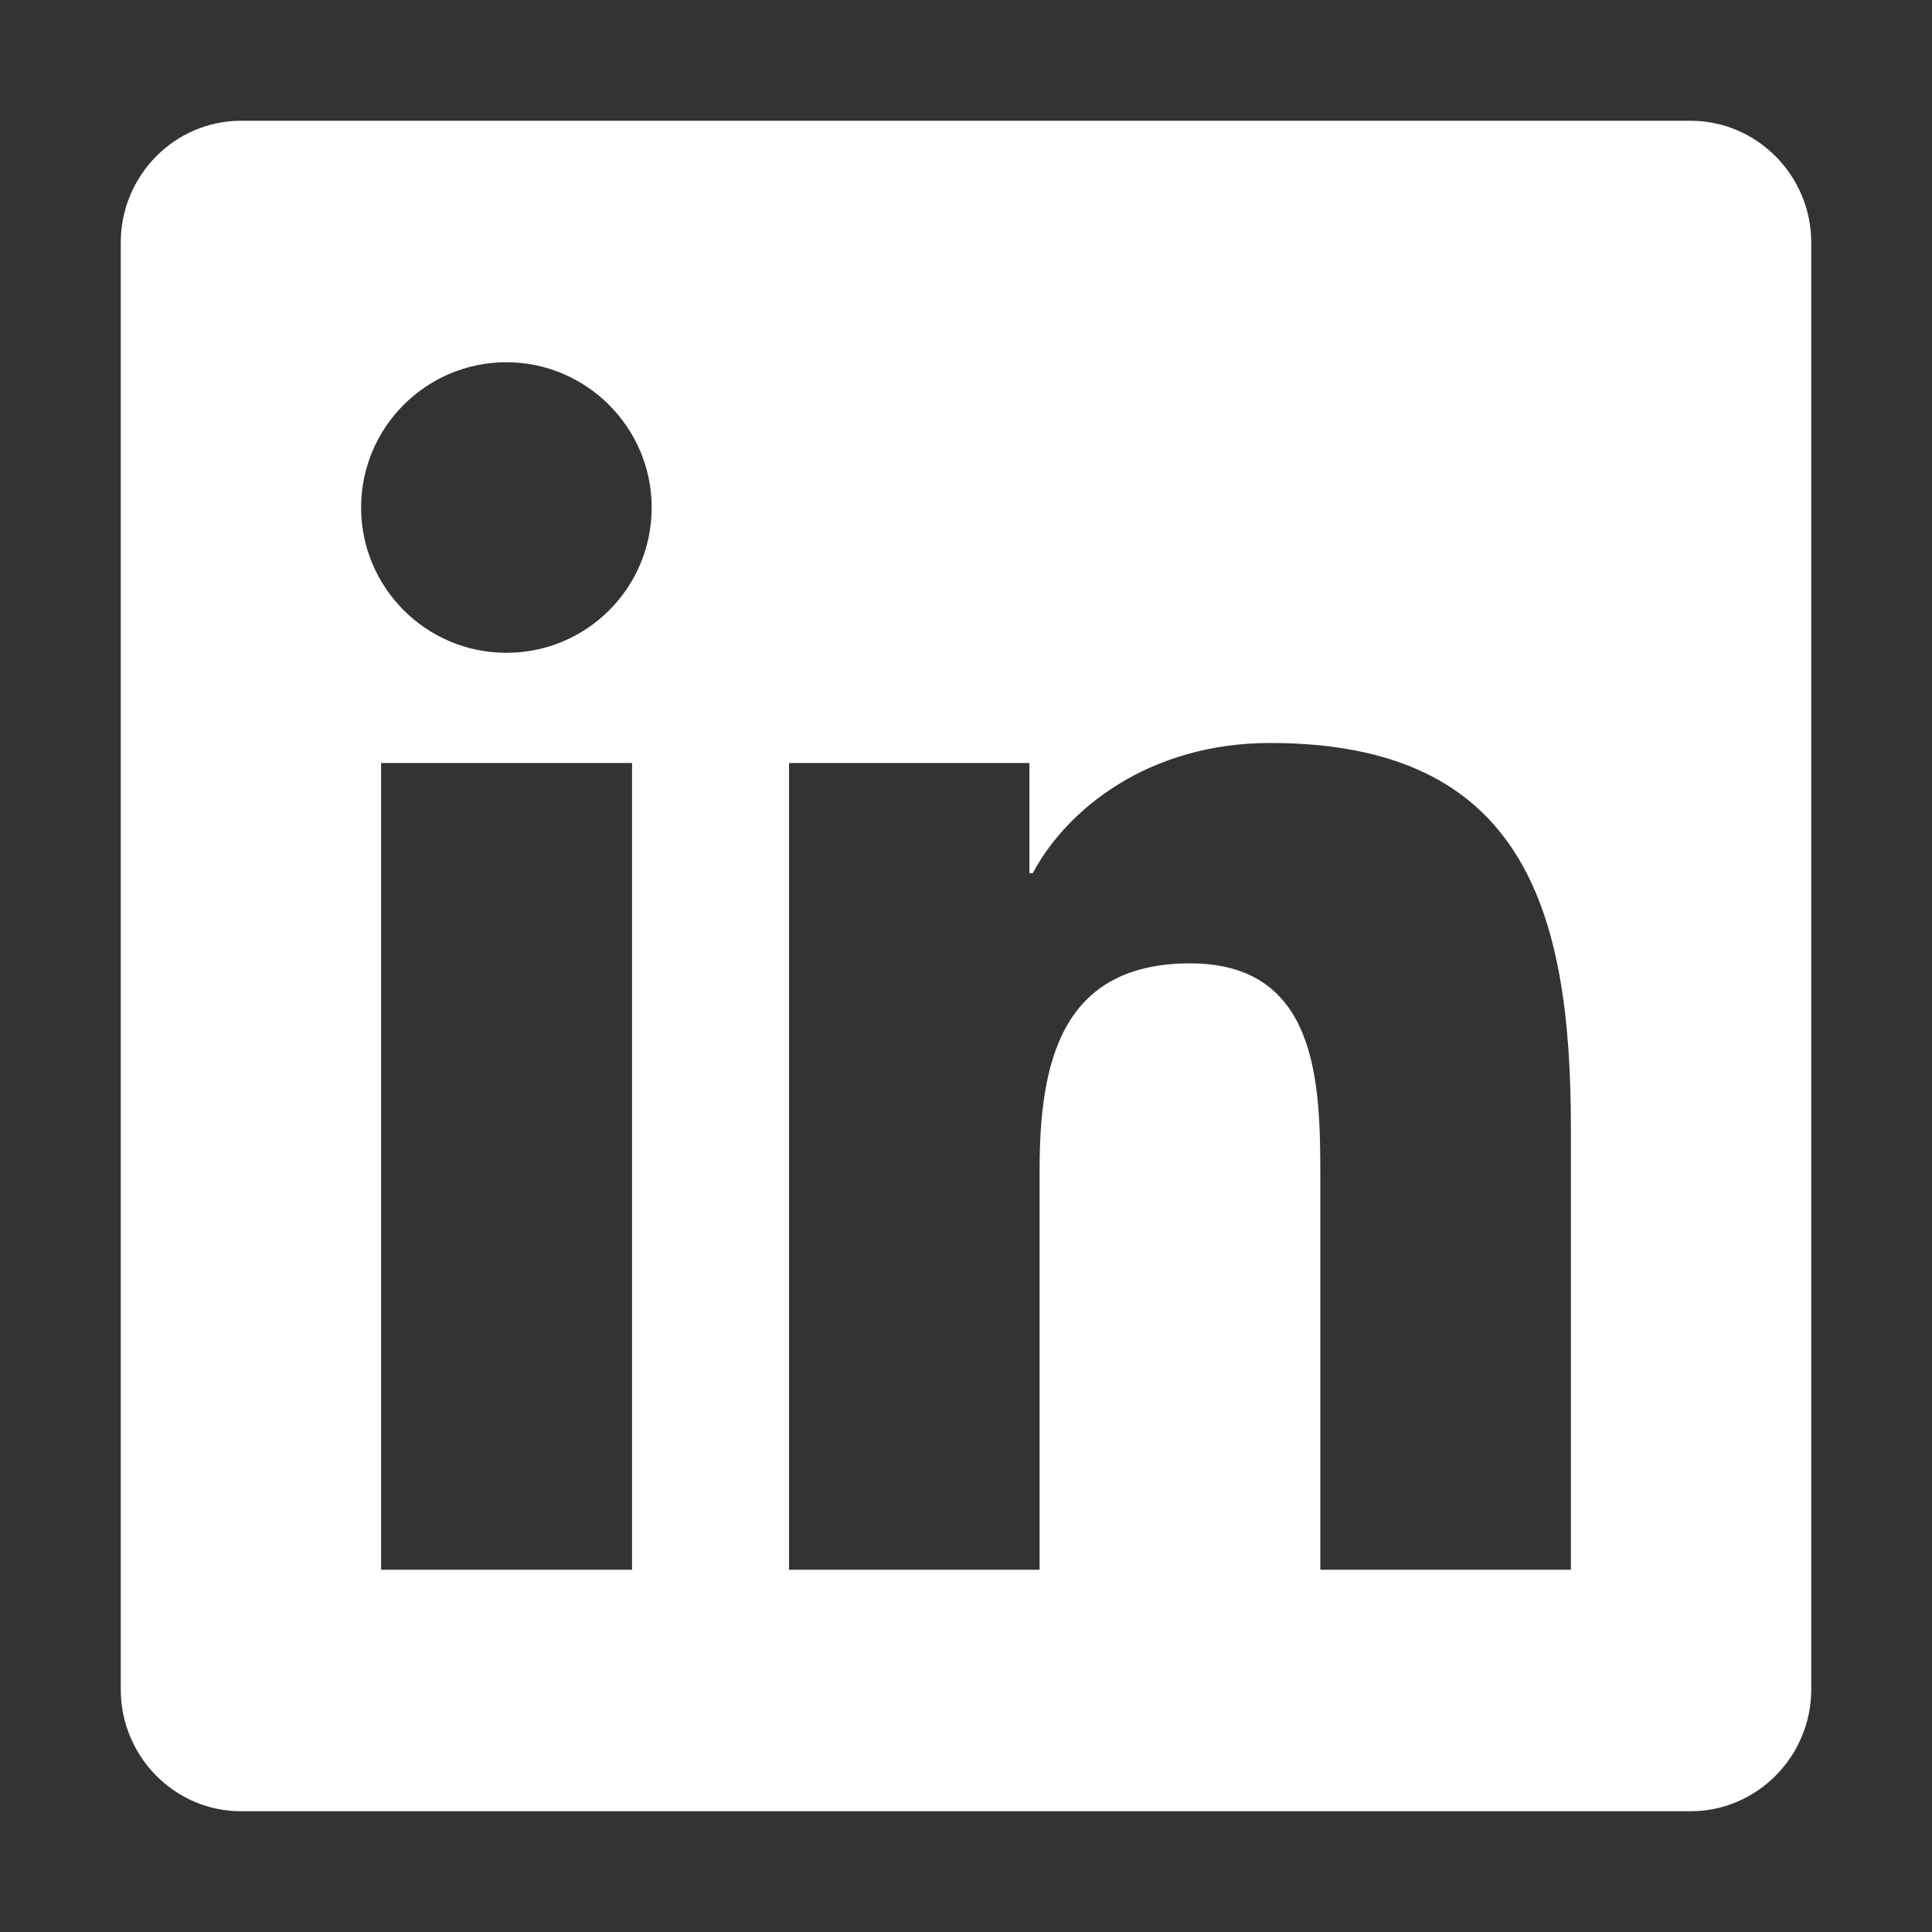
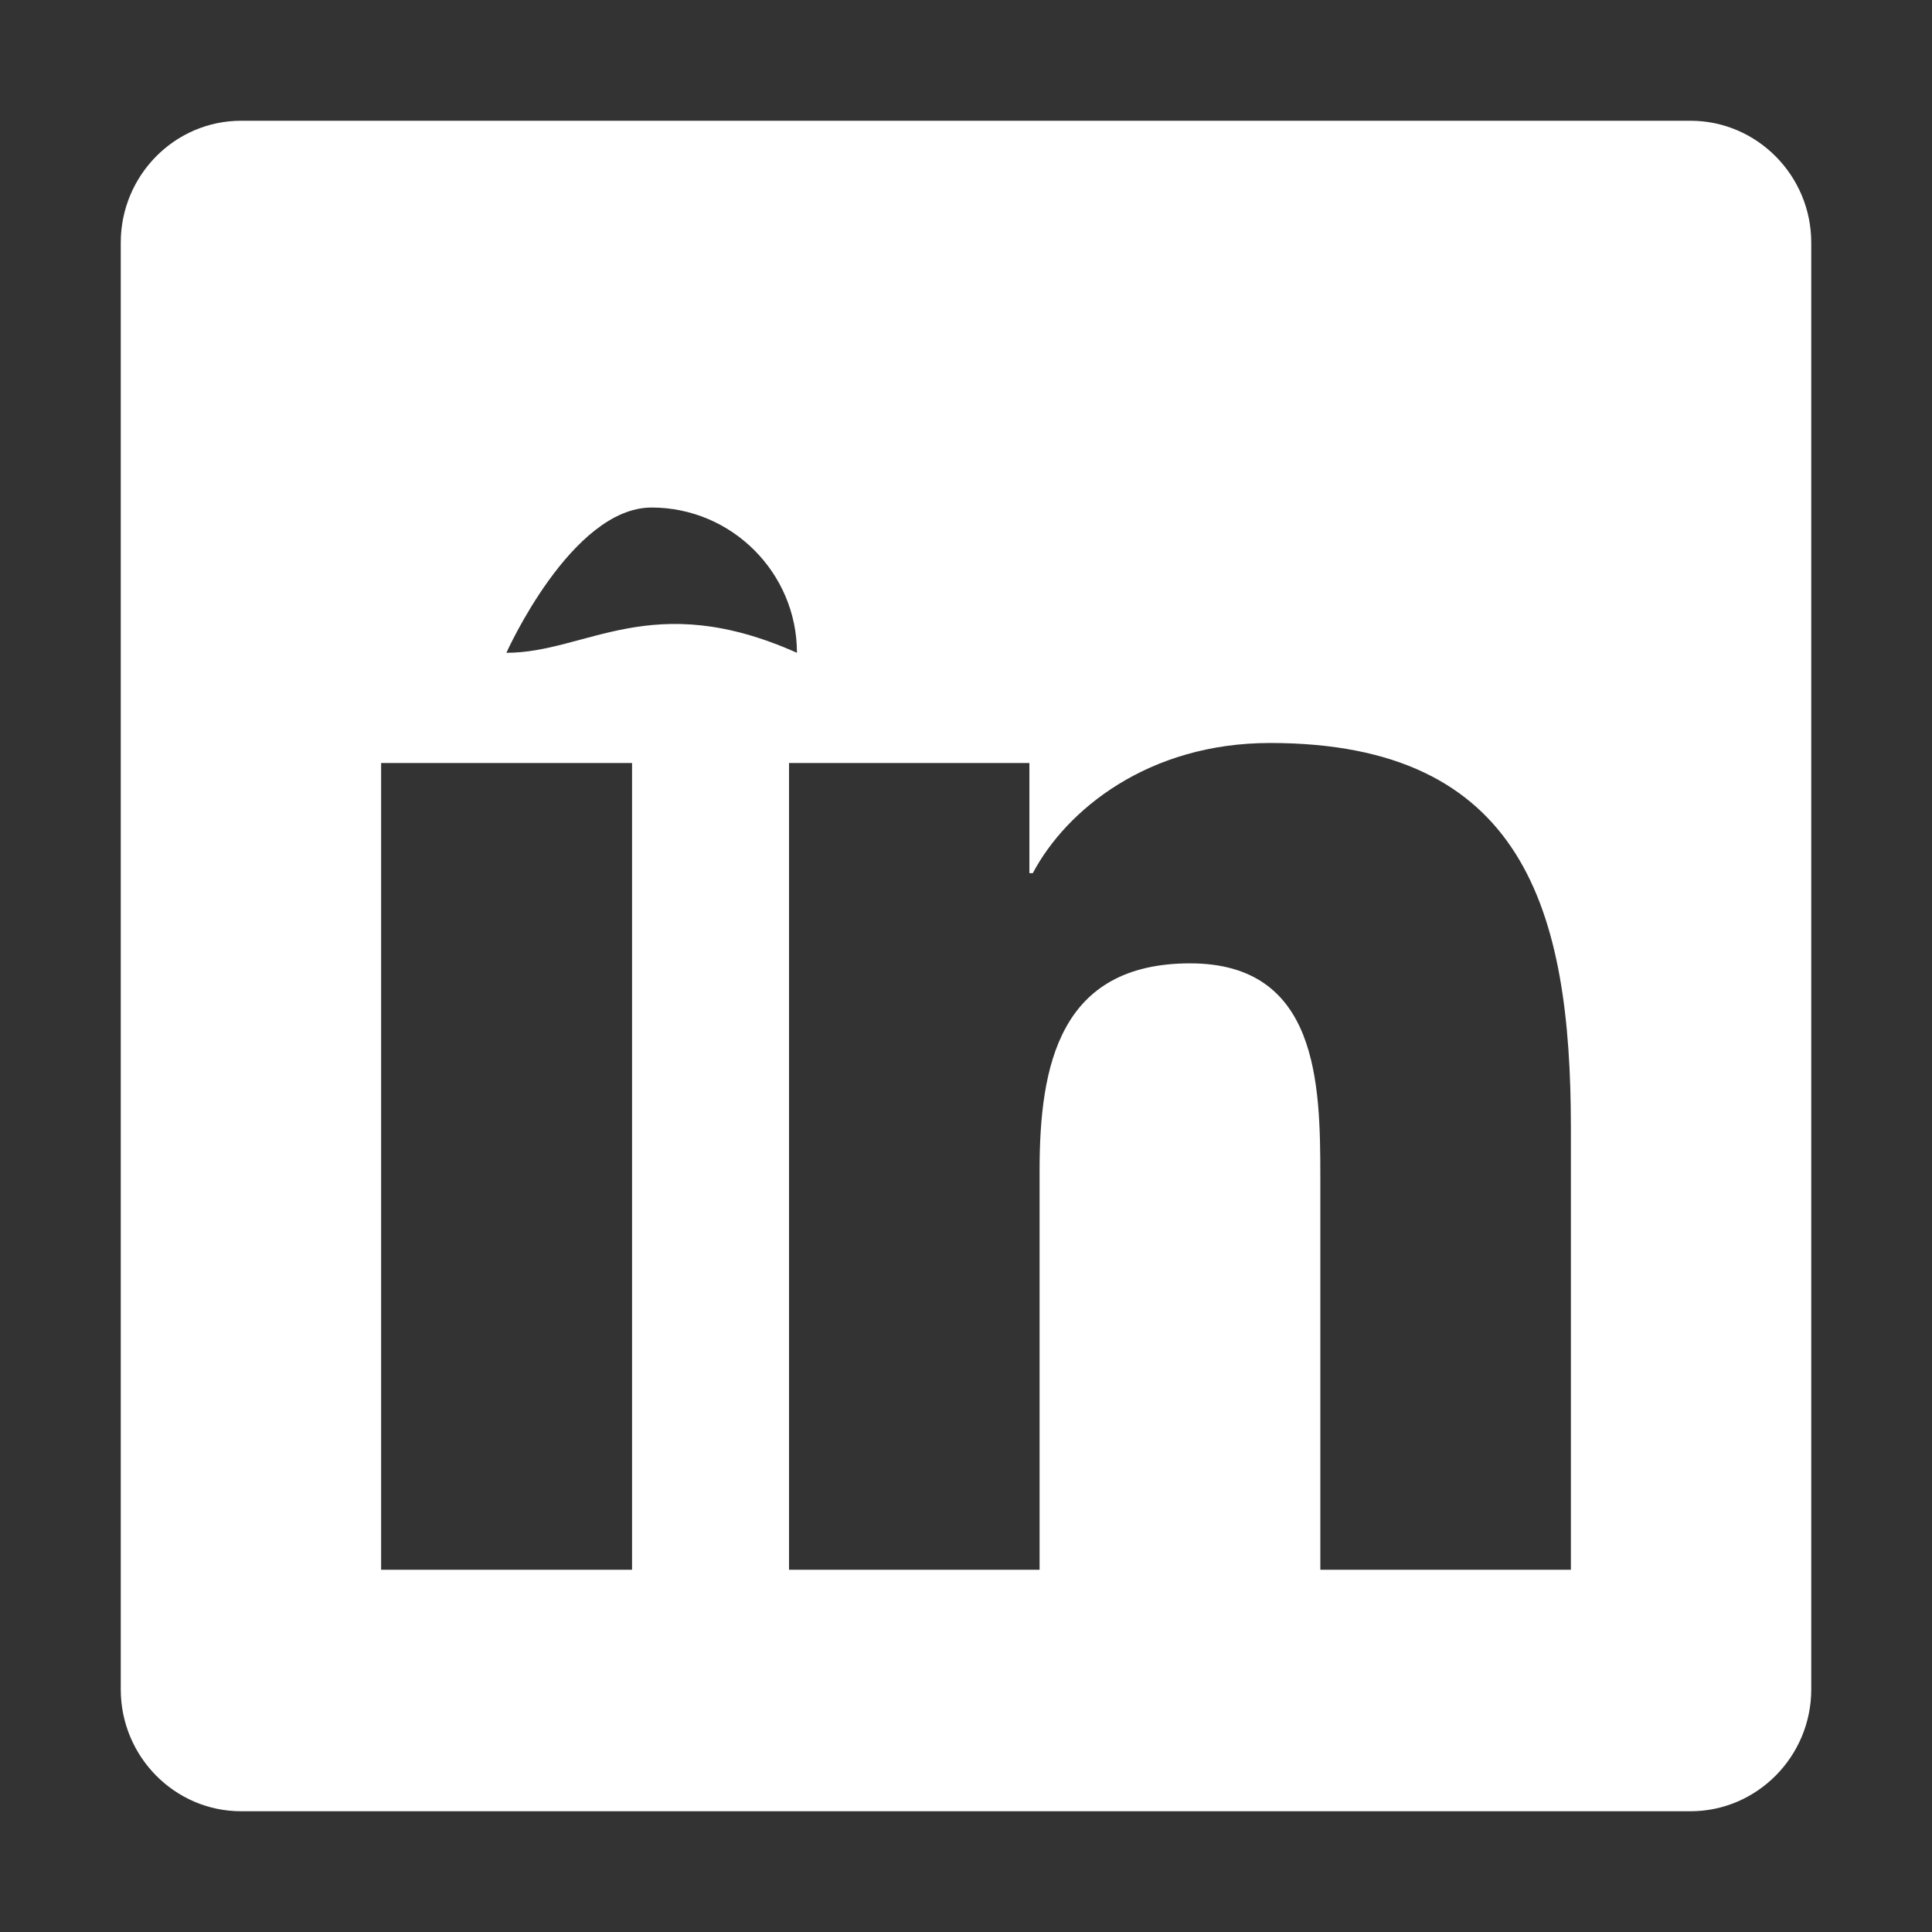
<svg xmlns="http://www.w3.org/2000/svg" version="1.1" id="Laag_1" focusable="false" x="0px" y="0px" width="566.93px" height="566.93px" viewBox="0 0 566.93 566.93" enable-background="new 0 0 566.93 566.93" xml:space="preserve">
  <rect x="0" y="0" width="566.93" height="566.93" fill="#333333" stroke="none" />
-   <path fill="#FFFFFF" d="M496.063,35.433H70.756c-19.488,0-35.322,16.056-35.322,35.765v424.533c0,19.71,15.834,35.765,35.322,35.765  h425.308c19.488,0,35.434-16.055,35.434-35.765V71.198C531.497,51.489,515.552,35.433,496.063,35.433L496.063,35.433z   M185.359,460.631h-73.523V223.892h73.635v236.738H185.359z M148.597,191.56c-23.585,0-42.631-19.156-42.631-42.631  s19.046-42.63,42.631-42.63c23.475,0,42.631,19.155,42.631,42.63C191.228,172.514,172.182,191.56,148.597,191.56z M460.963,460.631  h-73.524V345.472c0-27.461-0.553-62.783-38.201-62.783c-38.312,0-44.181,29.896-44.181,60.79v117.151h-73.523V223.892h70.534v32.333  h0.996c9.855-18.603,33.884-38.201,69.648-38.201c74.409,0,88.251,49.053,88.251,112.832V460.631z" />
+   <path fill="#FFFFFF" d="M496.063,35.433H70.756c-19.488,0-35.322,16.056-35.322,35.765v424.533c0,19.71,15.834,35.765,35.322,35.765  h425.308c19.488,0,35.434-16.055,35.434-35.765V71.198C531.497,51.489,515.552,35.433,496.063,35.433L496.063,35.433z   M185.359,460.631h-73.523V223.892h73.635v236.738H185.359z M148.597,191.56s19.046-42.63,42.631-42.63c23.475,0,42.631,19.155,42.631,42.63C191.228,172.514,172.182,191.56,148.597,191.56z M460.963,460.631  h-73.524V345.472c0-27.461-0.553-62.783-38.201-62.783c-38.312,0-44.181,29.896-44.181,60.79v117.151h-73.523V223.892h70.534v32.333  h0.996c9.855-18.603,33.884-38.201,69.648-38.201c74.409,0,88.251,49.053,88.251,112.832V460.631z" />
</svg>